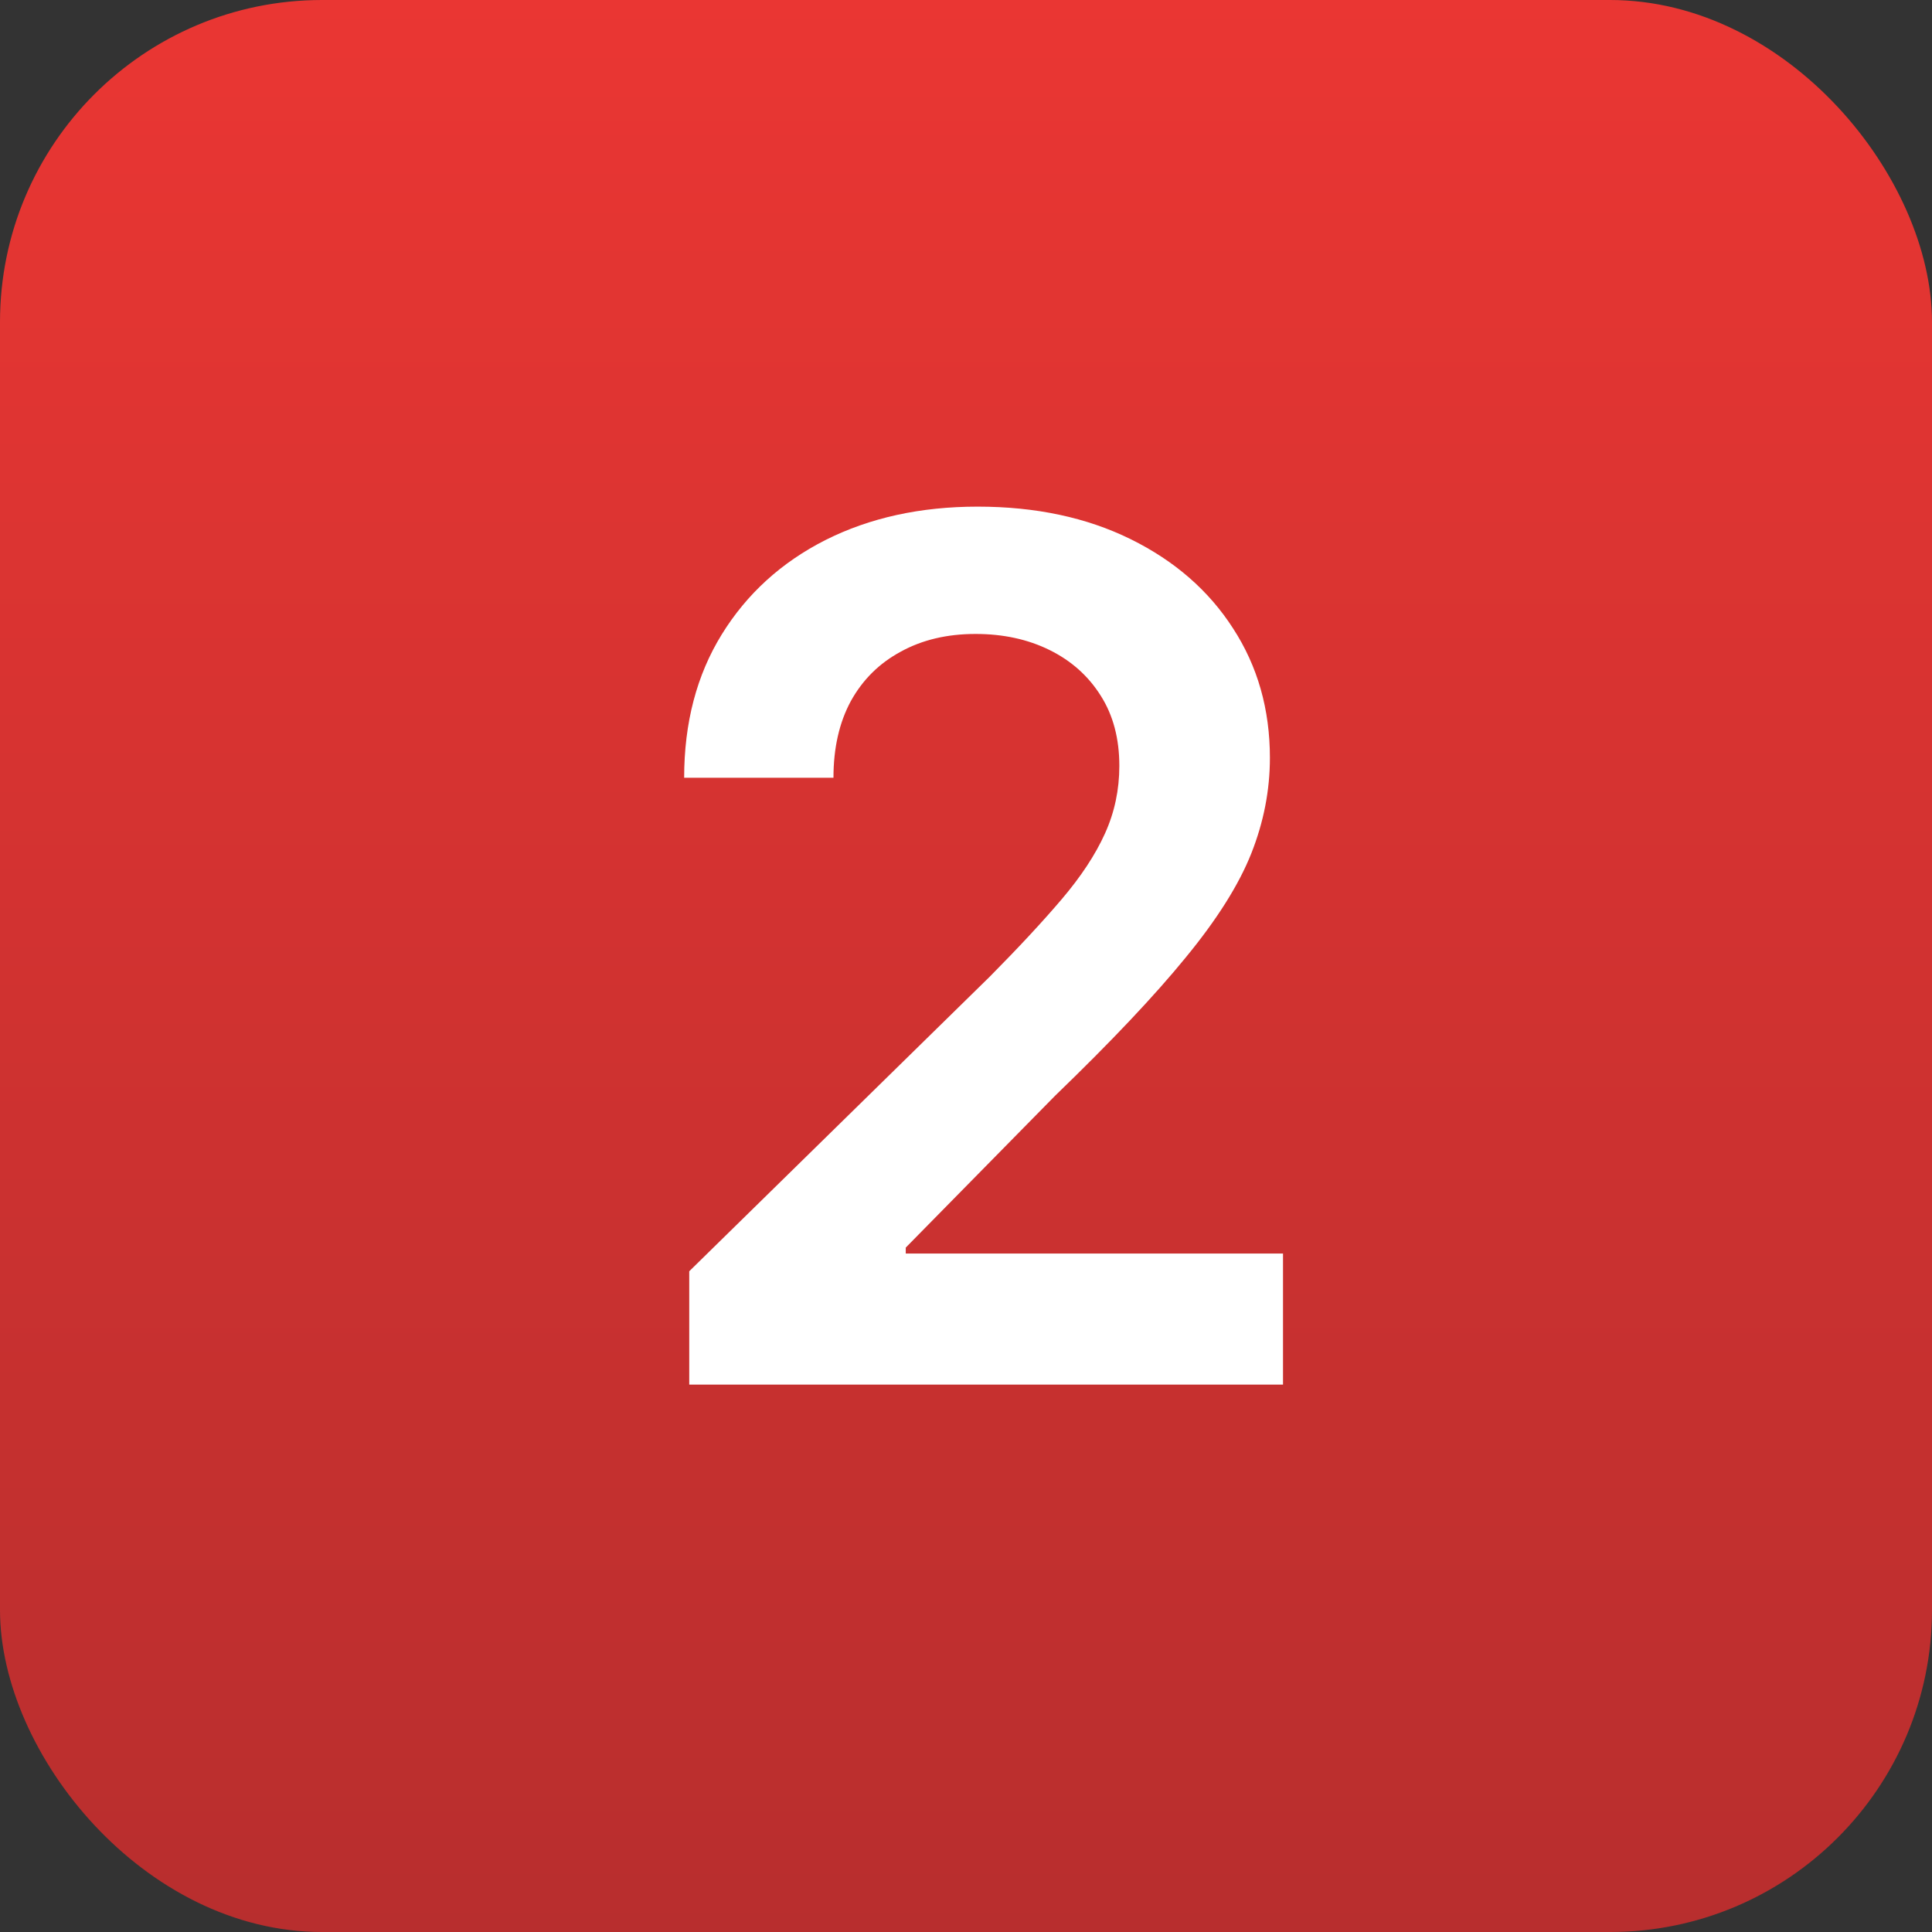
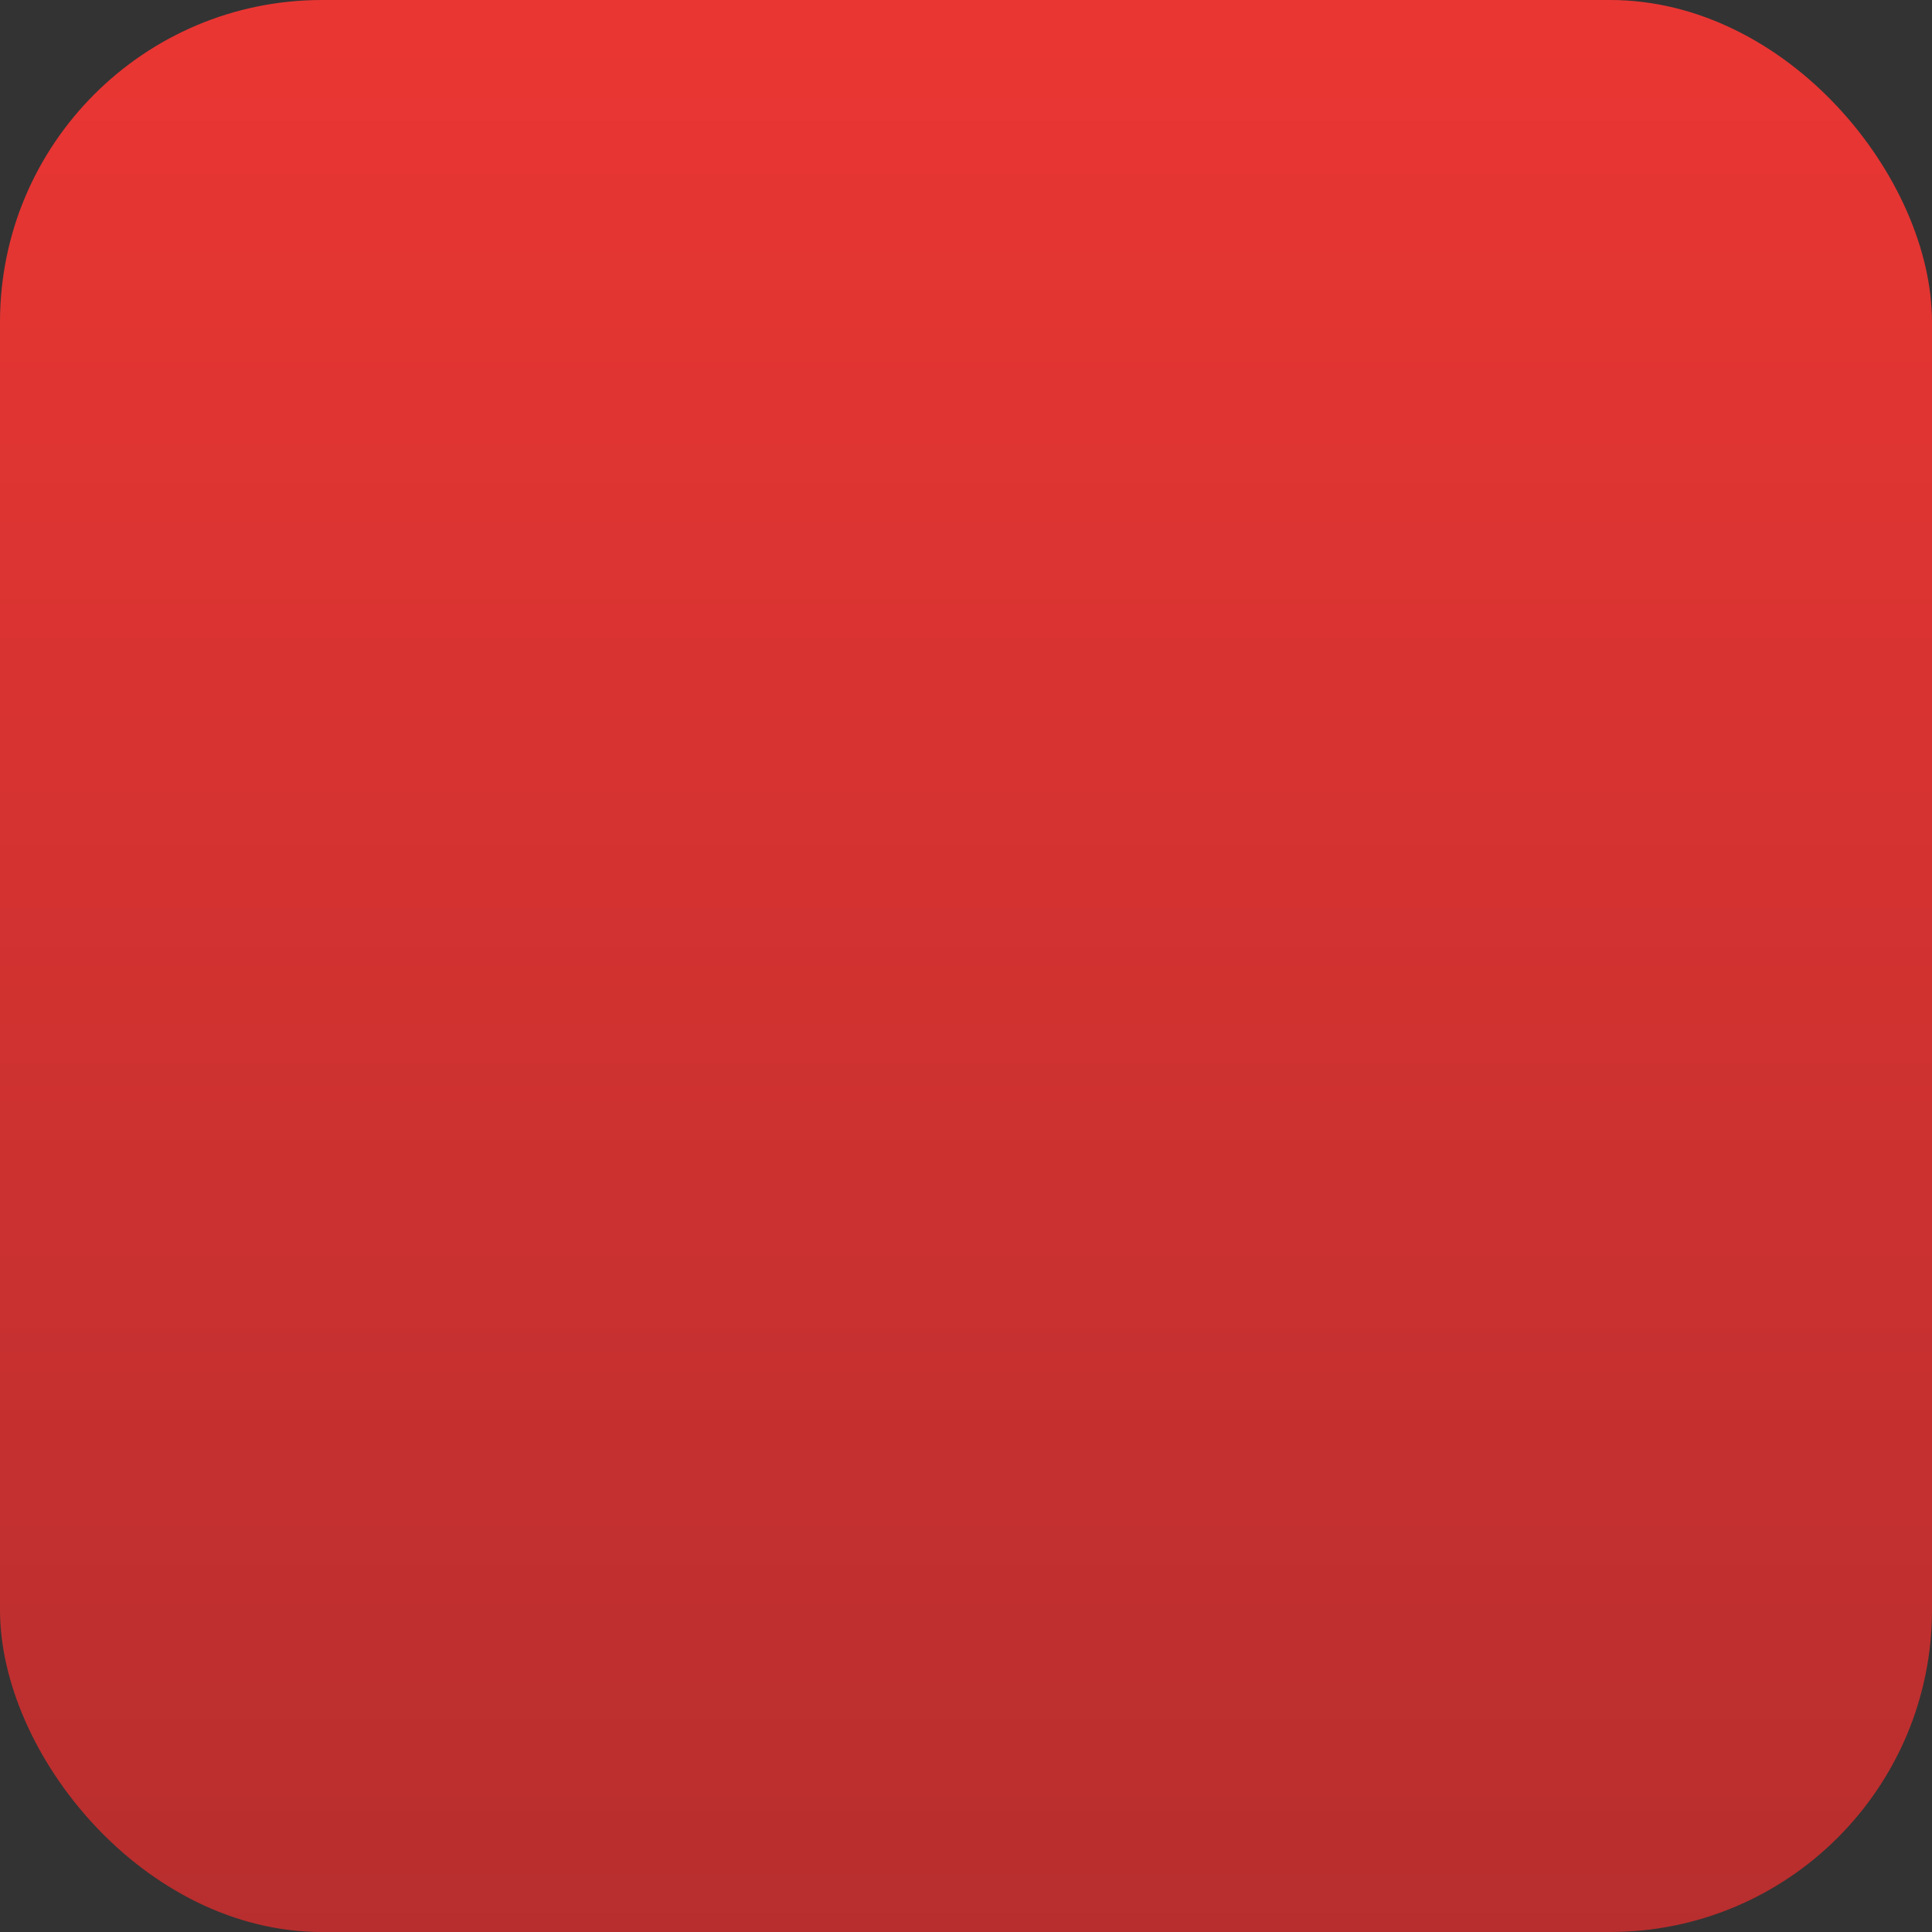
<svg xmlns="http://www.w3.org/2000/svg" width="60" height="60" viewBox="0 0 60 60" fill="none">
  <rect x="0" y="0" width="60" height="60" fill="#333333" stroke="none" />
  <rect width="60" height="60" rx="10" fill="url(#paint0_linear_10_29)" />
-   <path d="M21.405 43V39.48L30.743 30.326C31.636 29.424 32.38 28.623 32.976 27.922C33.571 27.222 34.018 26.544 34.315 25.887C34.613 25.23 34.762 24.53 34.762 23.785C34.762 22.936 34.569 22.209 34.184 21.605C33.799 20.992 33.269 20.52 32.595 20.187C31.921 19.854 31.154 19.688 30.296 19.688C29.412 19.688 28.637 19.872 27.972 20.239C27.306 20.598 26.79 21.11 26.422 21.776C26.063 22.441 25.884 23.234 25.884 24.153H21.247C21.247 22.446 21.637 20.962 22.416 19.701C23.195 18.44 24.268 17.464 25.634 16.772C27.009 16.08 28.585 15.734 30.362 15.734C32.166 15.734 33.751 16.072 35.117 16.746C36.482 17.42 37.542 18.344 38.295 19.517C39.057 20.69 39.438 22.03 39.438 23.536C39.438 24.543 39.245 25.532 38.86 26.504C38.474 27.476 37.796 28.553 36.824 29.735C35.861 30.917 34.508 32.349 32.766 34.03L28.129 38.745V38.929H39.845V43H21.405Z" fill="white" />
  <defs>
    <linearGradient id="paint0_linear_10_29" x1="30" y1="0" x2="30" y2="60" gradientUnits="userSpaceOnUse">
      <stop stop-color="#EA3633" />
      <stop offset="1" stop-color="#B82E2E" />
    </linearGradient>
  </defs>
</svg>